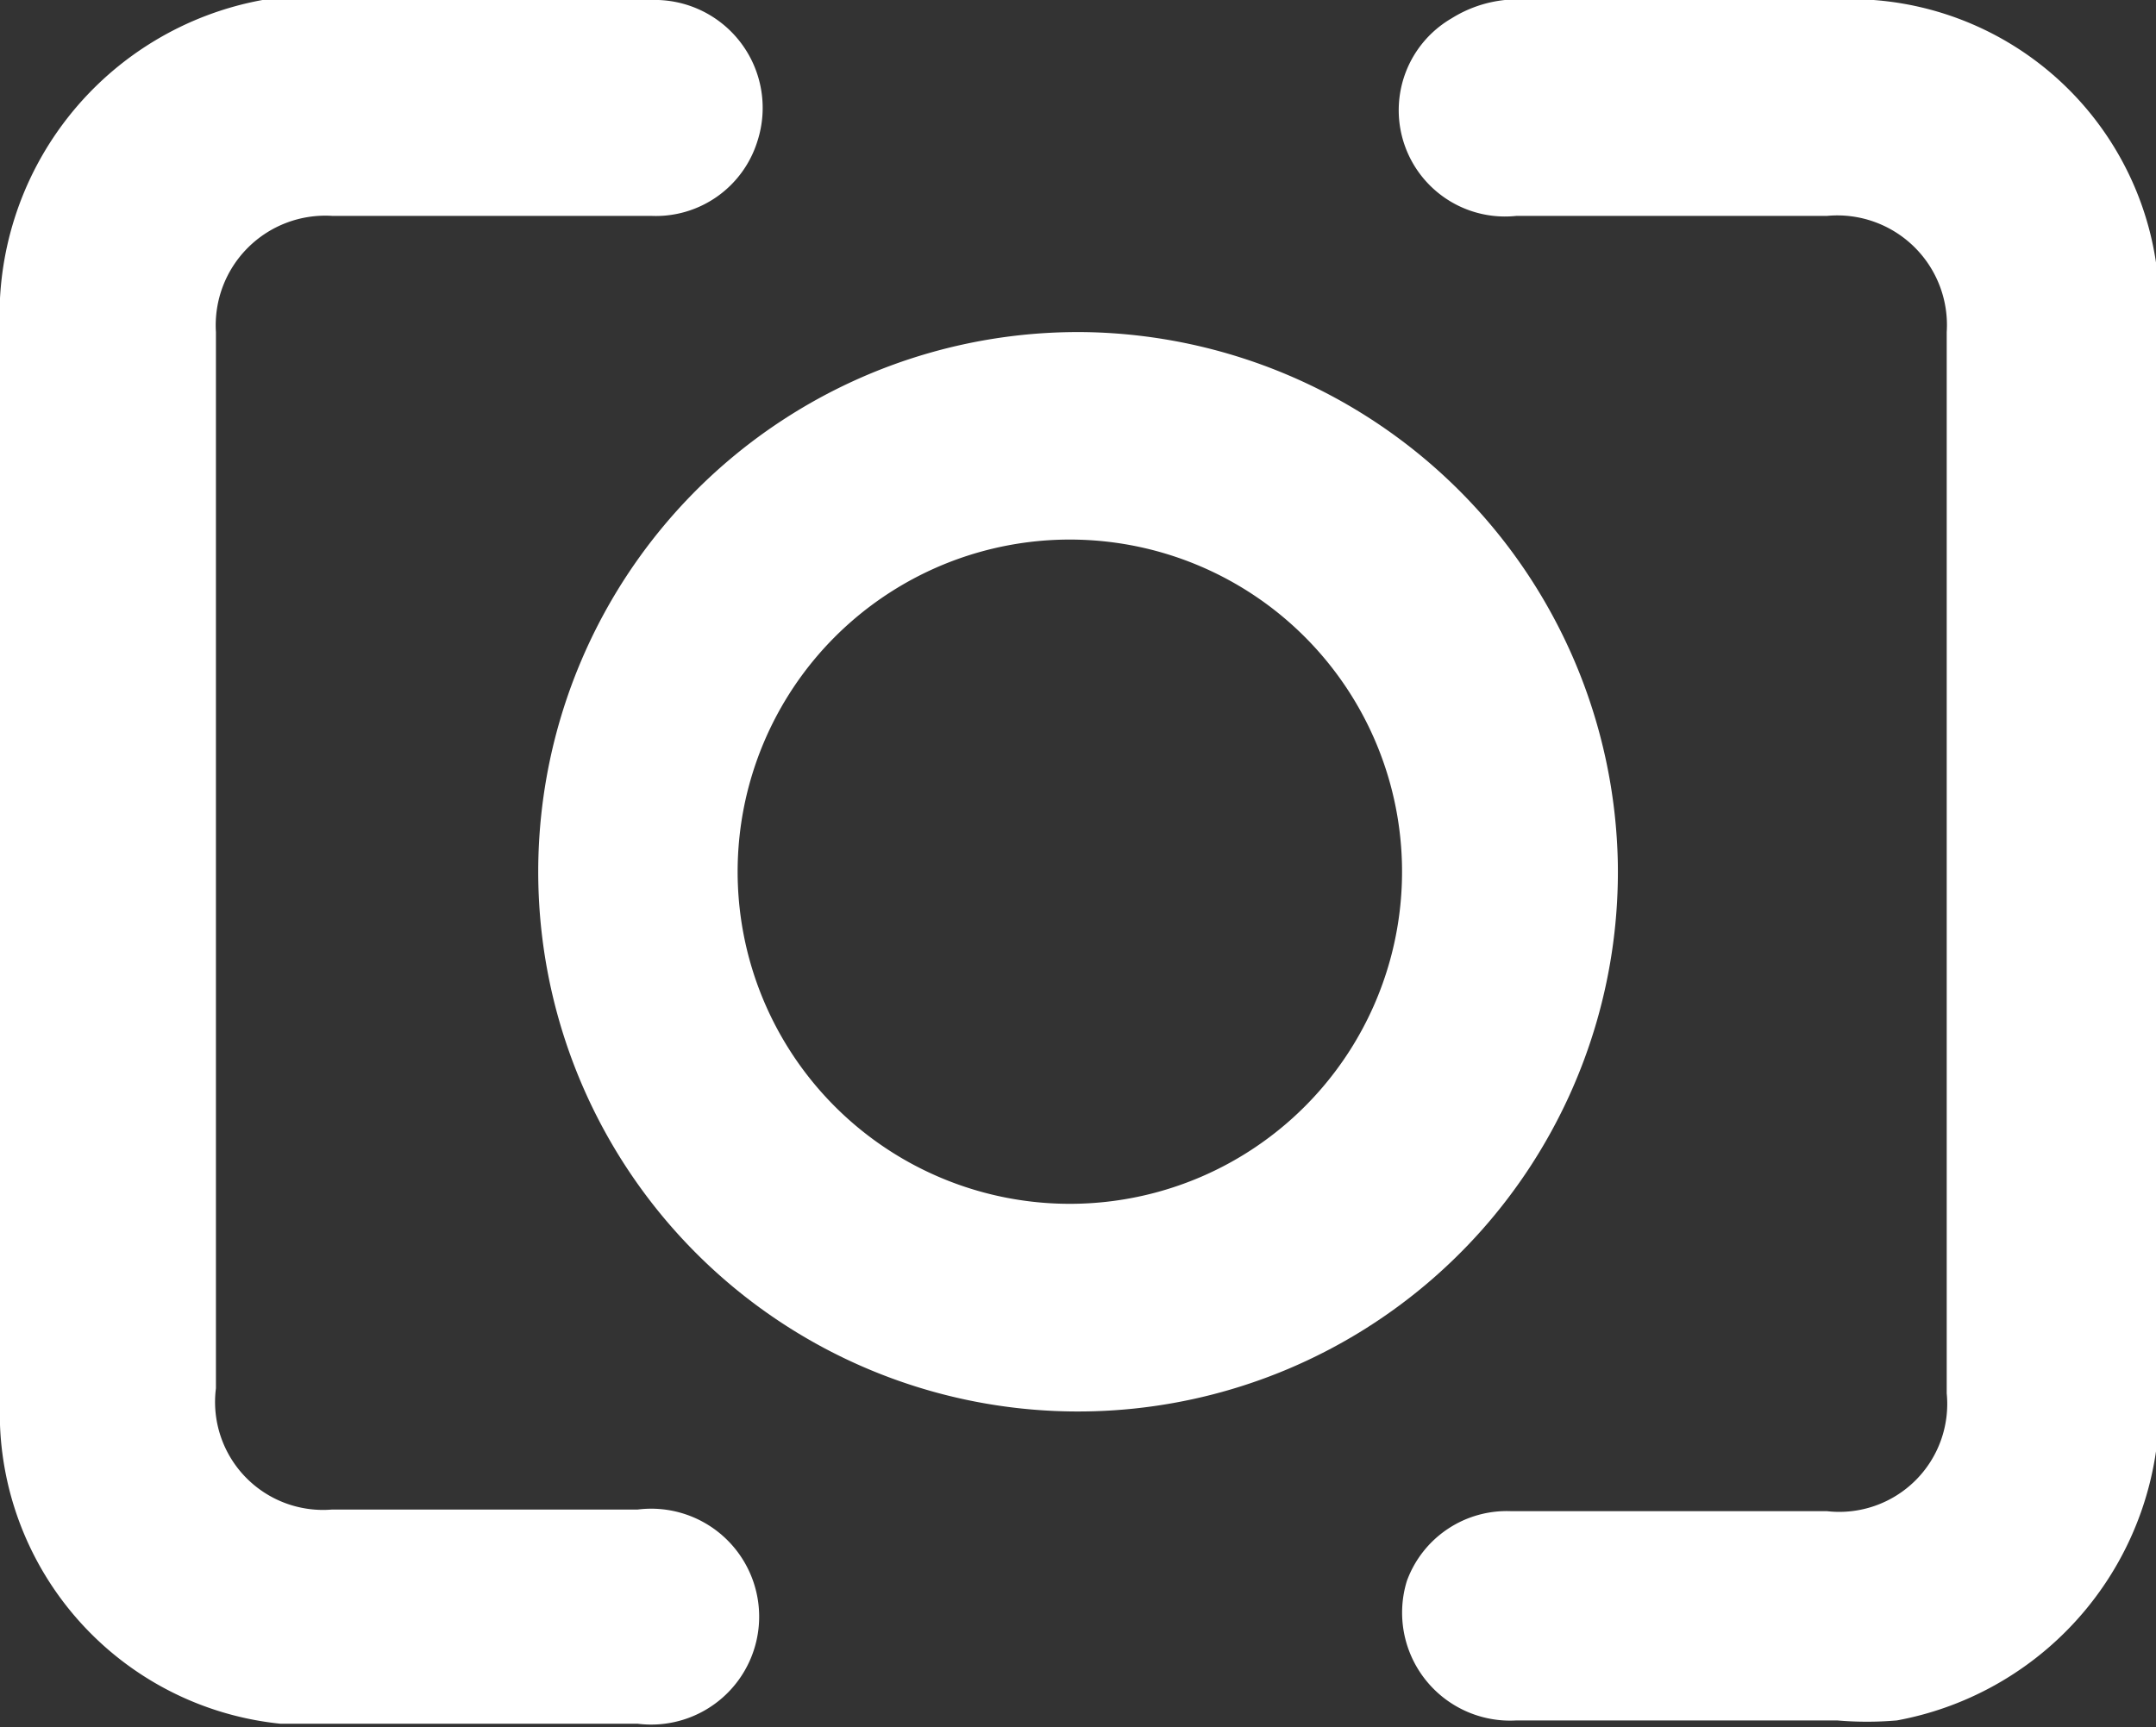
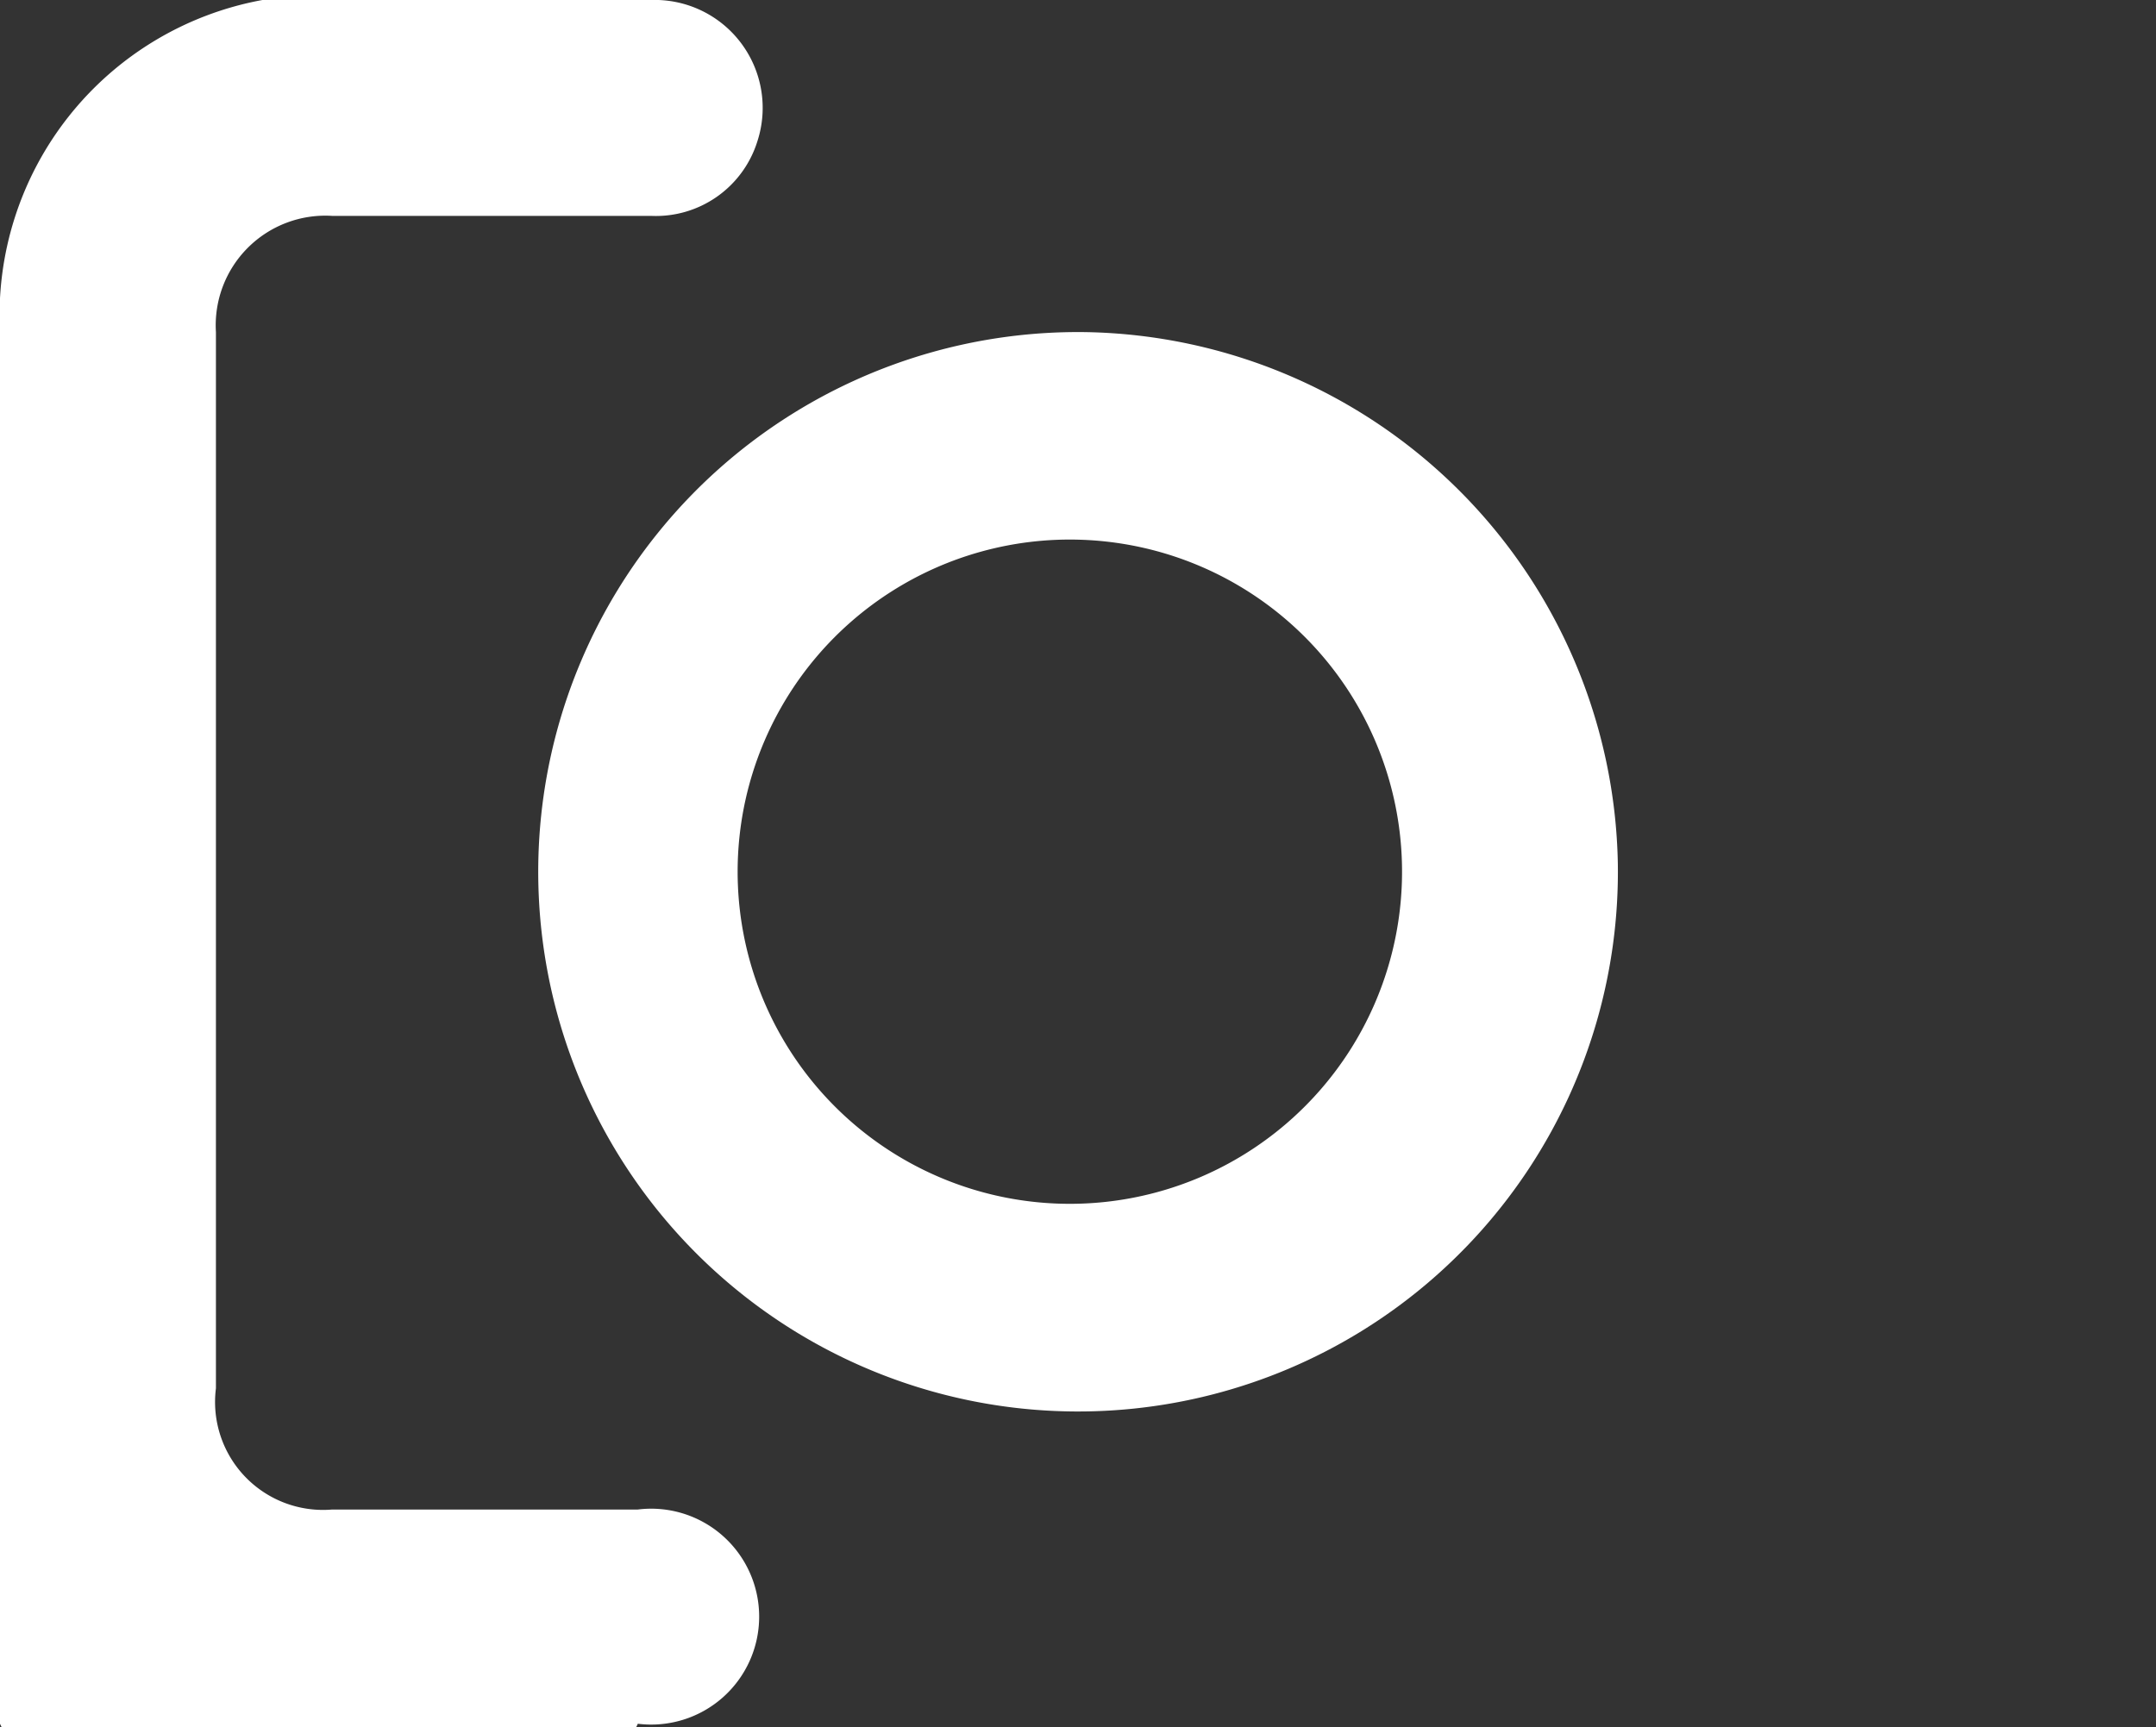
<svg xmlns="http://www.w3.org/2000/svg" viewBox="0 0 12.98 10.4">
  <rect x="0" y="0" width="12.98" height="10.4" fill="#333333" stroke="none" />
  <defs>
    <style>.cls-1{fill:#fff;}</style>
  </defs>
  <g id="Layer_2" data-name="Layer 2">
    <g id="Data">
      <path class="cls-1" d="M9.74,5.2A3.25,3.25,0,1,1,6.54,2,3.26,3.26,0,0,1,9.74,5.2ZM6.5,3.25A2,2,0,1,0,8.44,5.19,2,2,0,0,0,6.5,3.25Z" />
-       <path class="cls-1" d="M13,5.2c0,1.08,0,2.16,0,3.24a1.93,1.93,0,0,1-1.58,1.92,2.1,2.1,0,0,1-.36,0H9.13a.65.65,0,0,1-.66-.84A.64.64,0,0,1,9.1,9.1H11a.65.65,0,0,0,.72-.71V2A.66.66,0,0,0,11,1.3c-.62,0-1.24,0-1.87,0A.64.64,0,0,1,8.74.11.75.75,0,0,1,9.06,0c.74,0,1.48,0,2.22,0A1.86,1.86,0,0,1,13,1.82C13,3,13,4.08,13,5.2Z" />
-       <path class="cls-1" d="M0,5.2V2A1.93,1.93,0,0,1,1.58,0a2,2,0,0,1,.34,0h2a.65.65,0,0,1,.64.85.64.64,0,0,1-.64.45H2A.66.66,0,0,0,1.3,2q0,3.18,0,6.36A.65.65,0,0,0,2,9.09H3.84a.65.65,0,1,1,0,1.29c-.72,0-1.44,0-2.15,0A1.88,1.88,0,0,1,0,8.58C0,7.45,0,6.32,0,5.2Z" />
+       <path class="cls-1" d="M0,5.2V2A1.93,1.93,0,0,1,1.58,0a2,2,0,0,1,.34,0h2a.65.65,0,0,1,.64.85.64.64,0,0,1-.64.45H2A.66.66,0,0,0,1.3,2q0,3.18,0,6.36A.65.65,0,0,0,2,9.09H3.84a.65.65,0,1,1,0,1.29A1.88,1.88,0,0,1,0,8.58C0,7.45,0,6.32,0,5.2Z" />
    </g>
  </g>
</svg>